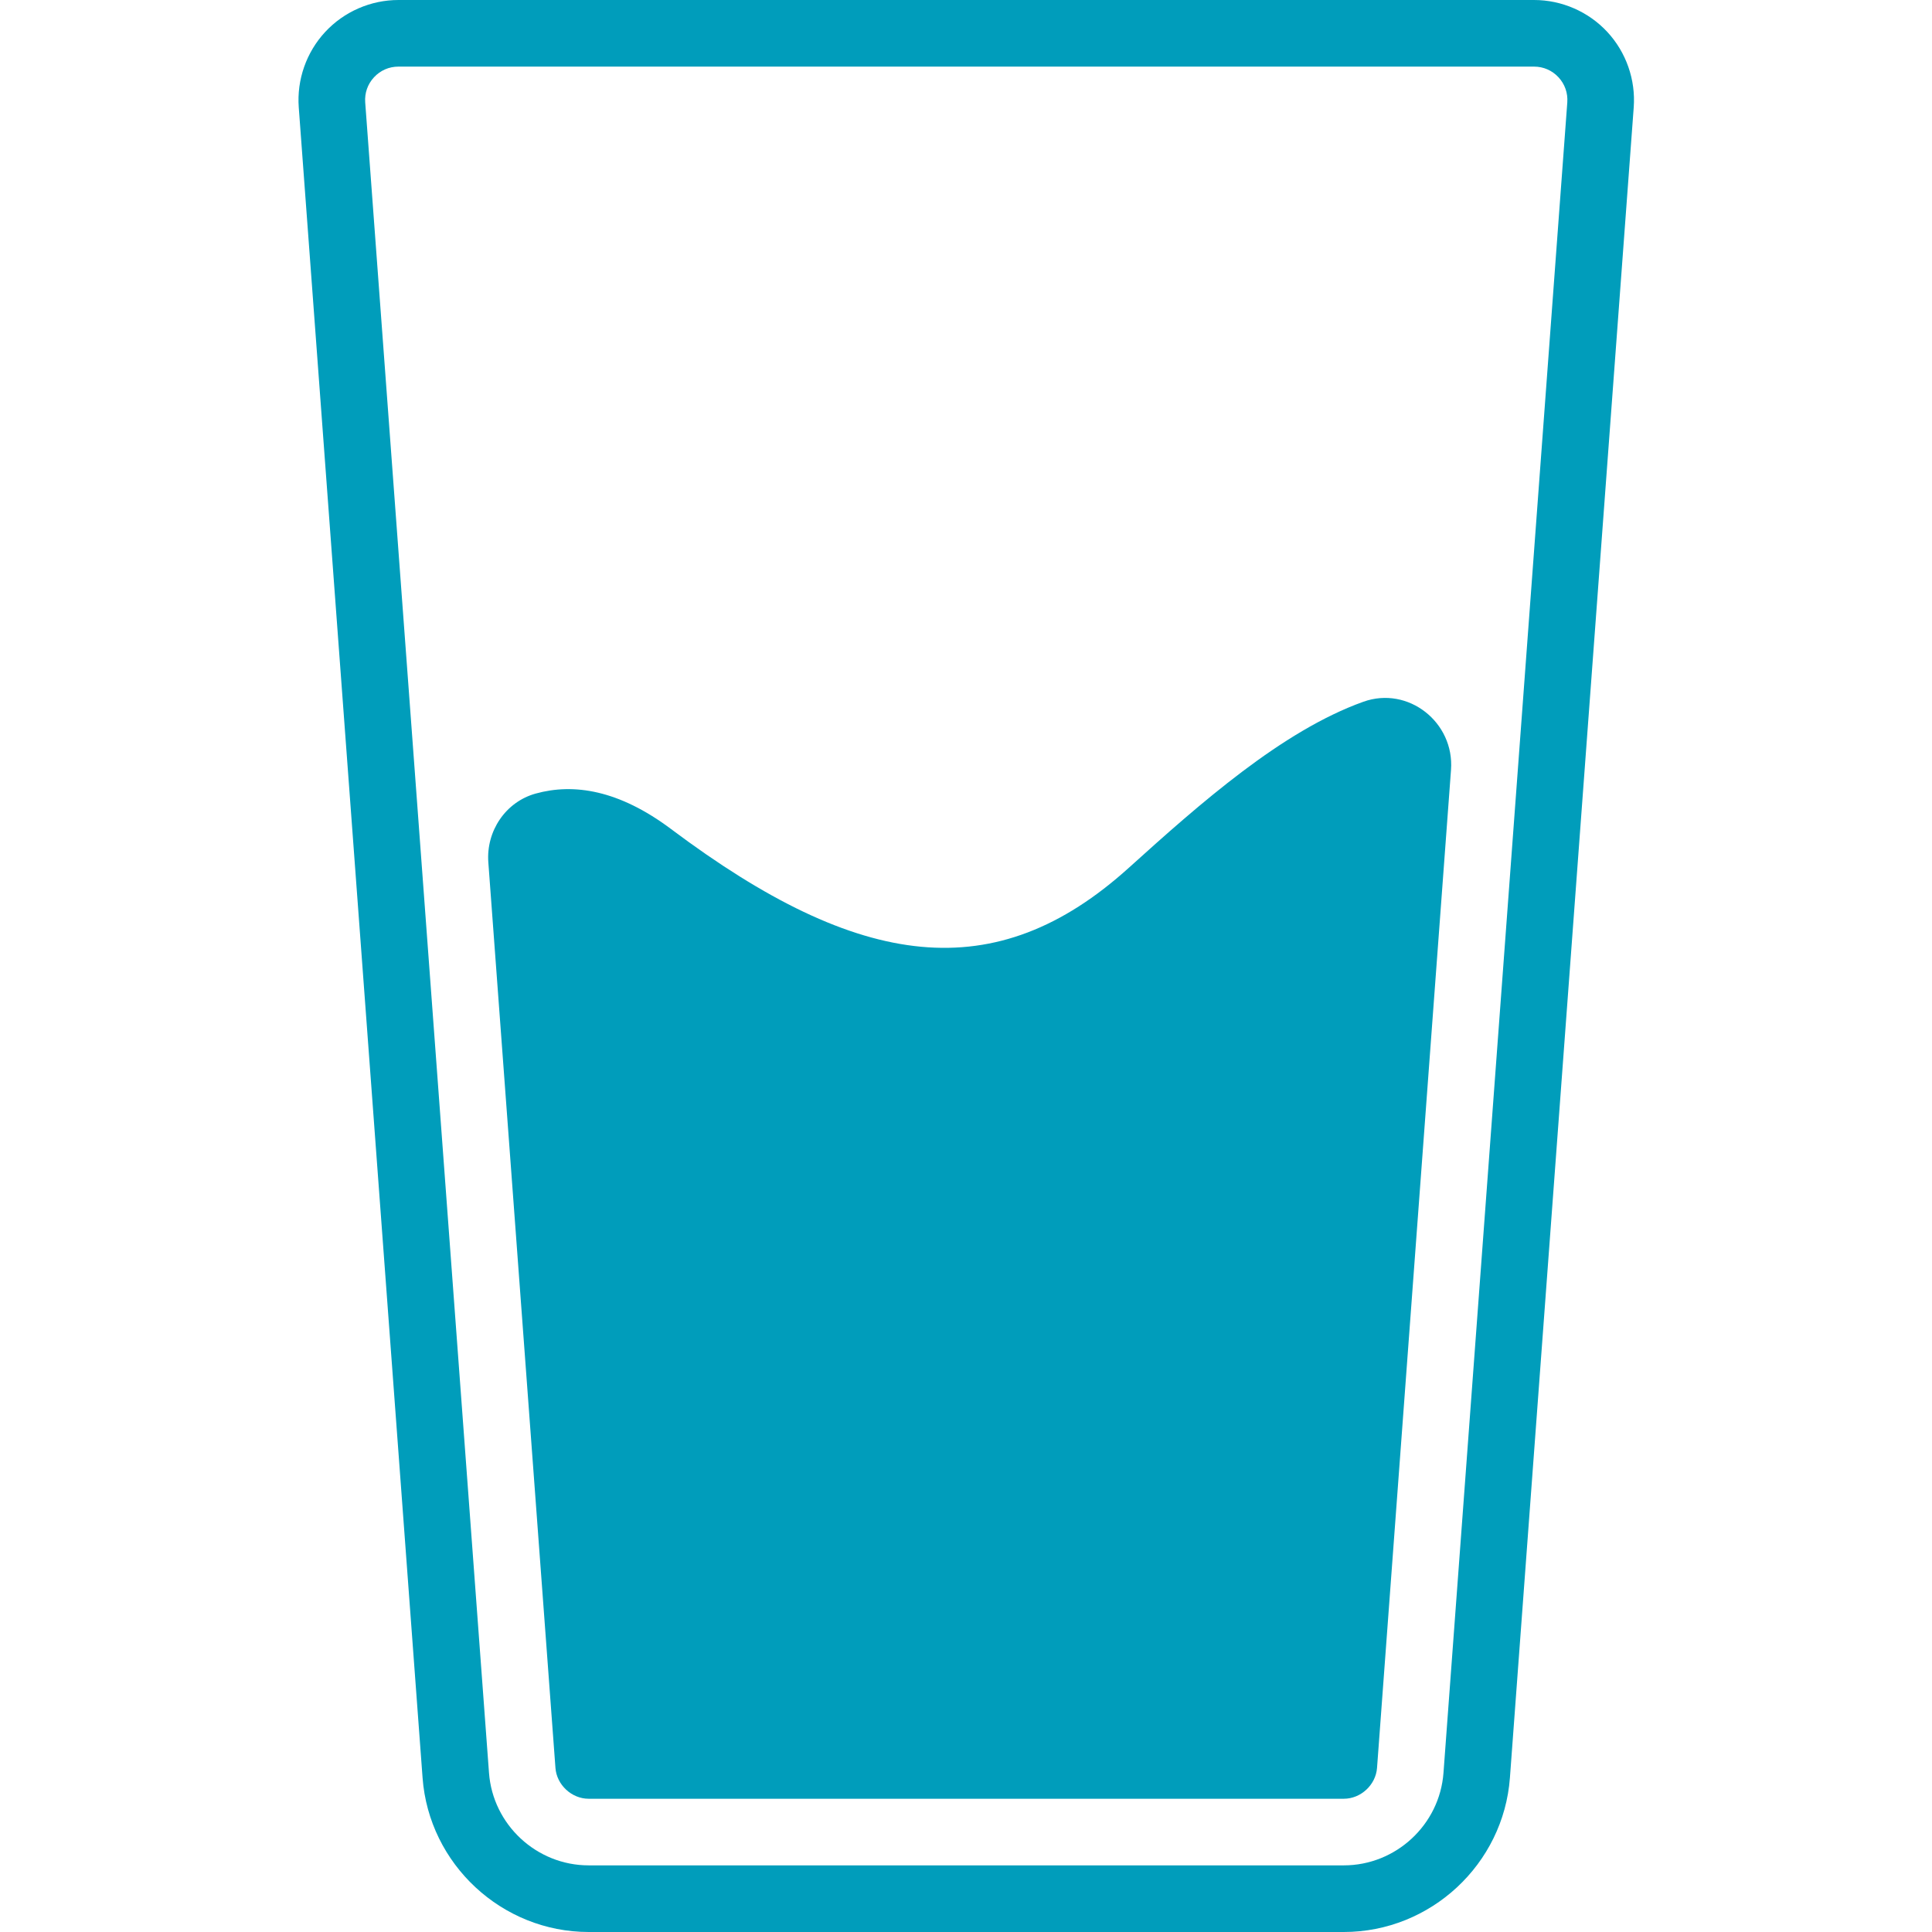
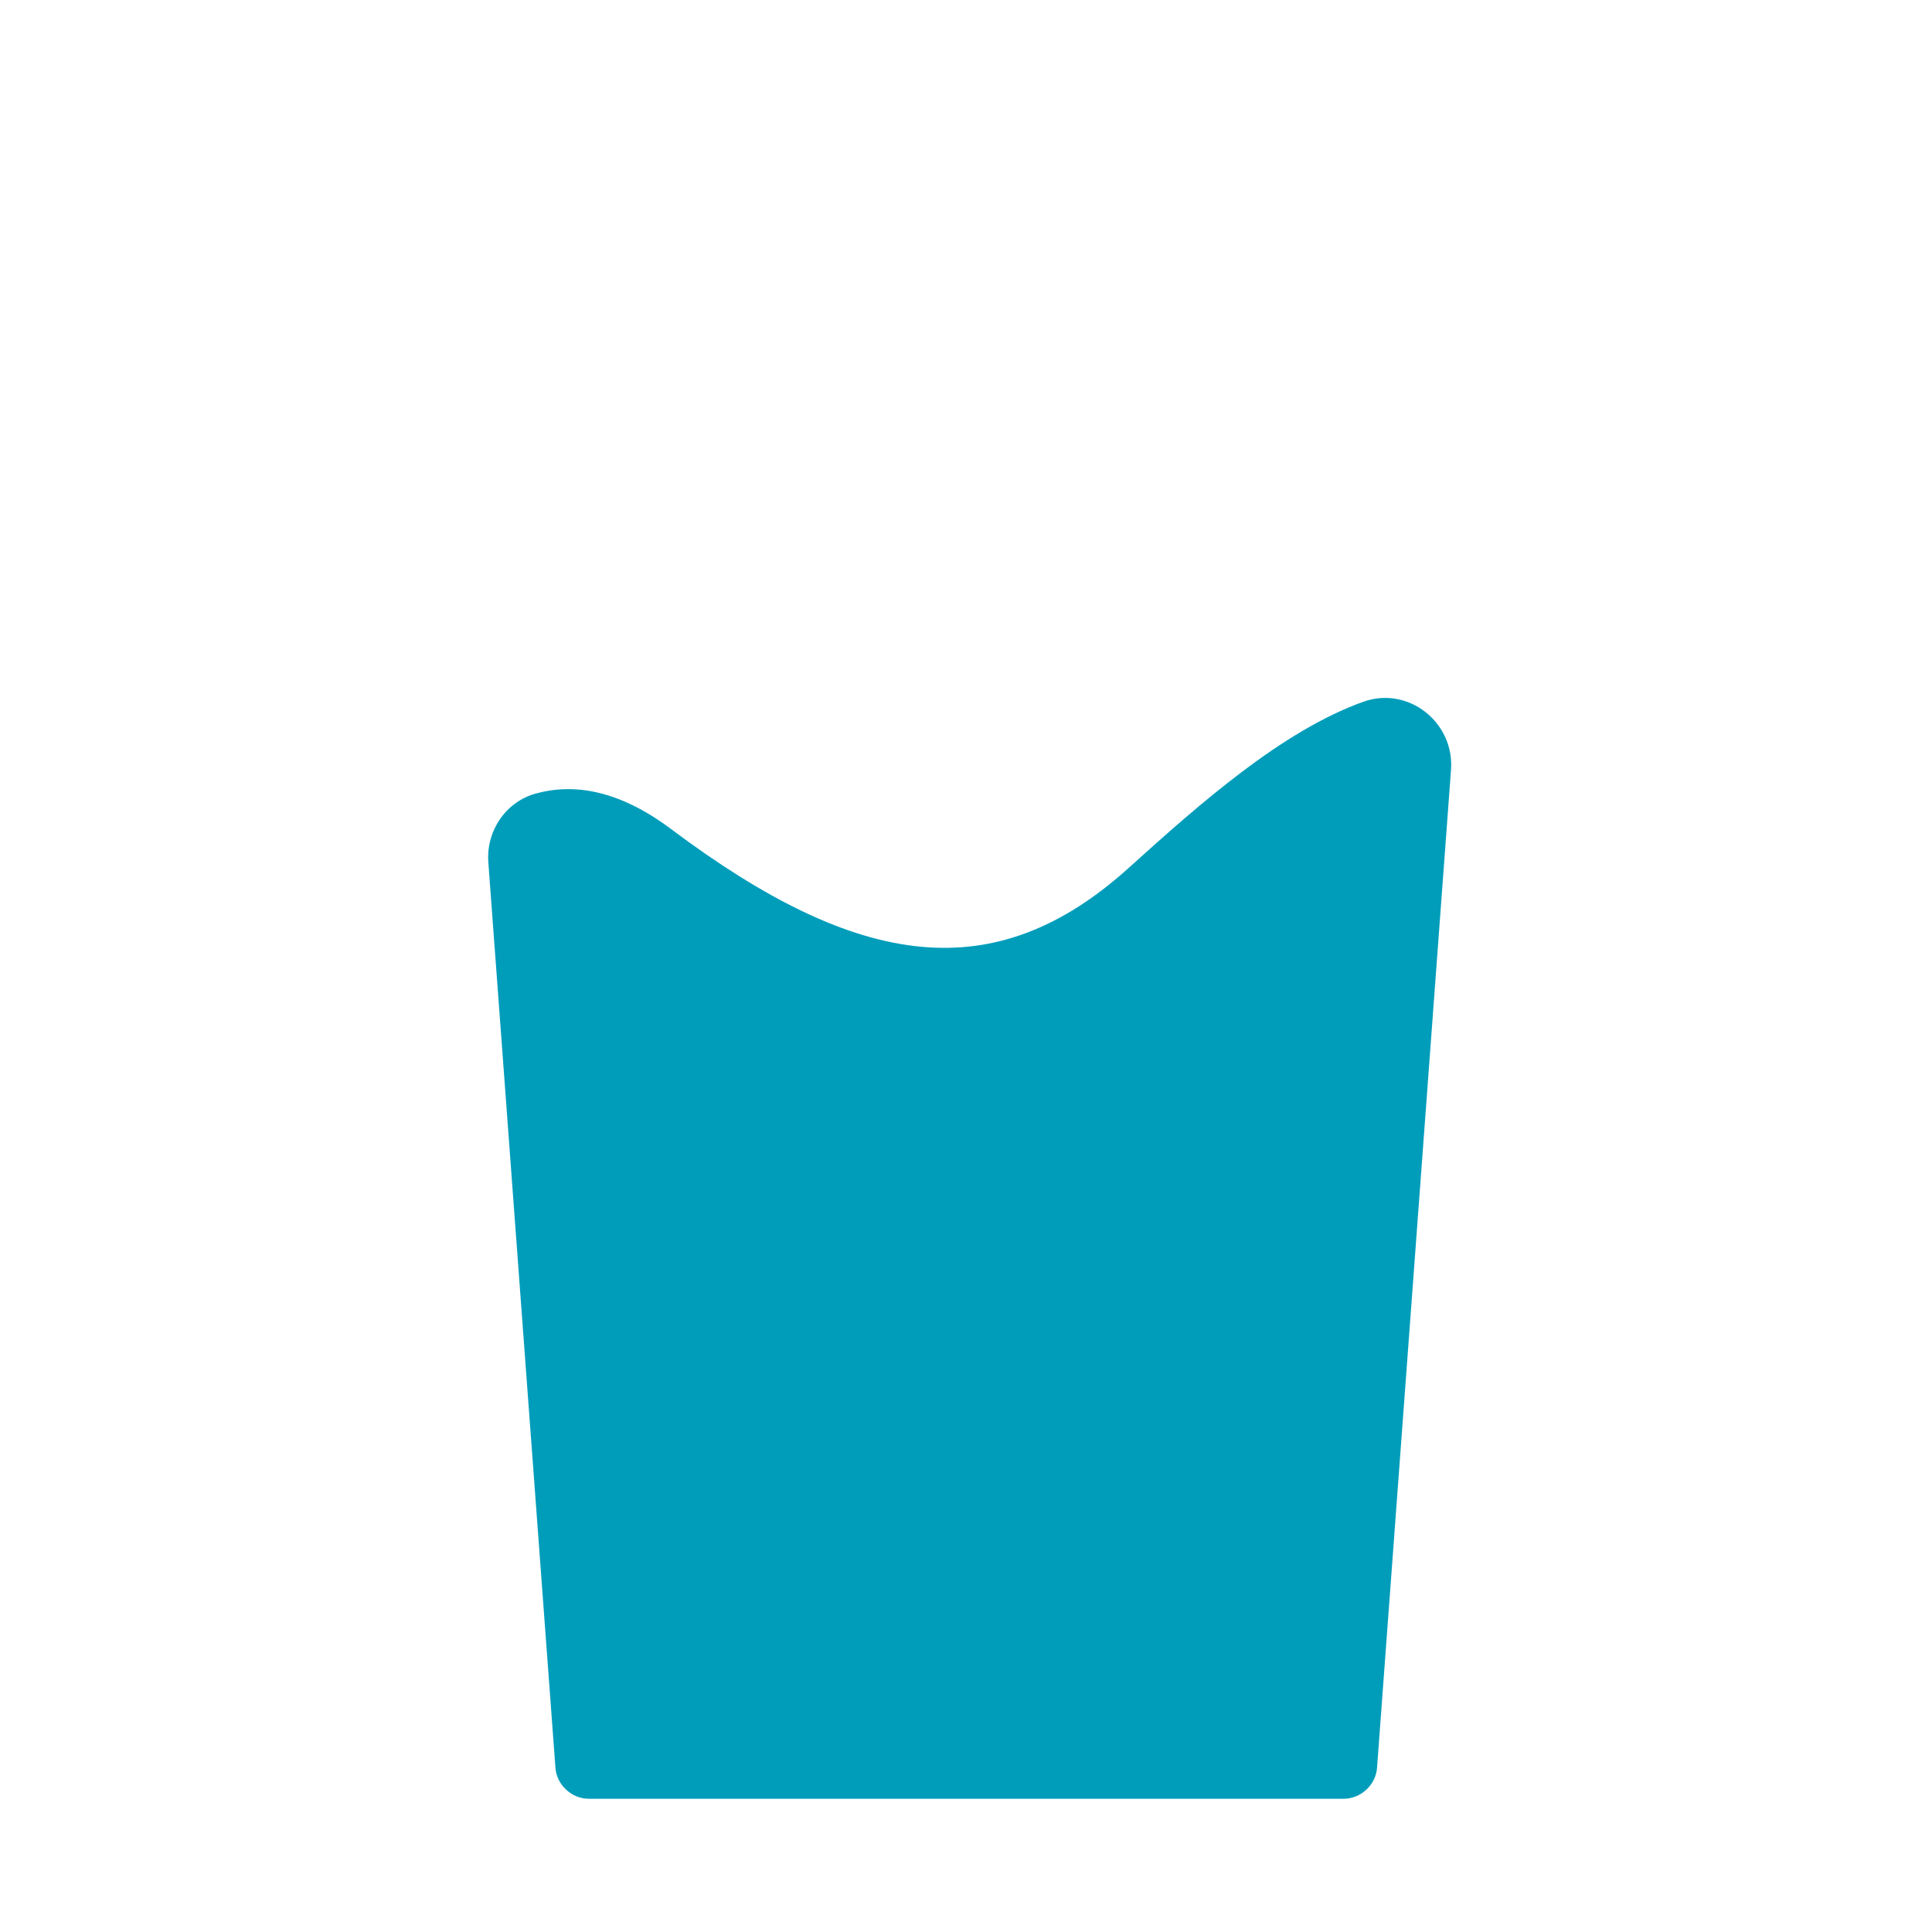
<svg xmlns="http://www.w3.org/2000/svg" width="500" zoomAndPan="magnify" viewBox="0 0 375 375" height="500" preserveAspectRatio="xMidYMid meet" version="1.2">
  <defs>
    <clipPath id="651ecce053">
-       <path d="M 57.188 0 L 318 0 L 318 375 L 57.188 375 Z M 57.188 0 " />
-     </clipPath>
+       </clipPath>
    <clipPath id="8a32ab1179">
-       <path d="M 131.25 187.5 L 243.75 187.5 L 243.75 300 L 131.25 300 Z M 131.25 187.5 " />
+       <path d="M 131.25 187.5 L 243.75 187.5 L 243.75 300 Z M 131.25 187.5 " />
    </clipPath>
    <clipPath id="91d36d47f3">
      <path d="M 148.5 187.5 L 226.5 187.5 C 231.074 187.5 235.461 189.316 238.699 192.551 C 241.934 195.789 243.75 200.176 243.75 204.75 L 243.75 282.75 C 243.75 287.324 241.934 291.711 238.699 294.949 C 235.461 298.184 231.074 300 226.5 300 L 148.5 300 C 143.926 300 139.539 298.184 136.301 294.949 C 133.066 291.711 131.25 287.324 131.25 282.75 L 131.25 204.75 C 131.25 200.176 133.066 195.789 136.301 192.551 C 139.539 189.316 143.926 187.5 148.5 187.5 Z M 148.5 187.5 " />
    </clipPath>
  </defs>
  <g id="29a3948dc6">
    <rect x="0" width="375" y="0" height="375" style="fill:#ffffff;fill-opacity:1;stroke:none;" />
    <rect x="0" width="375" y="0" height="375" style="fill:#ffffff;fill-opacity:1;stroke:none;" />
    <g clip-rule="nonzero" clip-path="url(#651ecce053)">
      <path style=" stroke:none;fill-rule:nonzero;fill:#009dbb;fill-opacity:1;" d="M 311.977 6.199 C 308.316 2.258 303.137 0 297.762 0 L 77.336 0 C 71.957 0 66.777 2.258 63.121 6.199 C 59.465 10.137 57.594 15.469 57.988 20.828 L 82.02 345.062 C 83.262 361.848 97.426 375 114.258 375 L 260.836 375 C 277.668 375 291.828 361.848 293.074 345.062 L 317.105 20.828 C 317.5 15.469 315.633 10.137 311.977 6.199 Z M 280.18 344.105 C 279.434 354.18 270.938 362.066 260.836 362.066 L 114.258 362.066 C 104.156 362.066 95.66 354.18 94.914 344.105 L 70.887 19.875 C 70.754 18.059 71.359 16.328 72.598 14.996 C 73.832 13.664 75.516 12.93 77.336 12.93 L 297.762 12.93 C 299.578 12.93 301.262 13.664 302.5 14.996 C 303.734 16.328 304.344 18.059 304.211 19.875 Z M 280.18 344.105 " />
    </g>
    <path style=" stroke:none;fill-rule:nonzero;fill:#009dbb;fill-opacity:1;" d="M 219.113 168.43 C 193.25 191.793 166.969 188.453 130.258 160.922 C 120.117 153.316 111.344 151.984 103.961 154.035 C 98.117 155.664 94.336 161.336 94.785 167.383 L 107.812 343.148 C 108.055 346.441 110.957 349.137 114.258 349.137 L 260.836 349.137 C 264.141 349.137 267.039 346.441 267.281 343.148 L 281.641 149.422 C 282.324 140.199 273.328 133.09 264.621 136.211 C 248.852 141.855 232.863 156.012 219.113 168.43 Z M 219.113 168.43 " />
    <g clip-rule="nonzero" clip-path="url(#8a32ab1179)">
      <g clip-rule="nonzero" clip-path="url(#91d36d47f3)">
        <path style=" stroke:none;fill-rule:nonzero;fill:#009dbb;fill-opacity:1;" d="M 131.25 187.5 L 243.75 187.5 L 243.75 300 L 131.25 300 Z M 131.25 187.5 " />
      </g>
    </g>
  </g>
</svg>